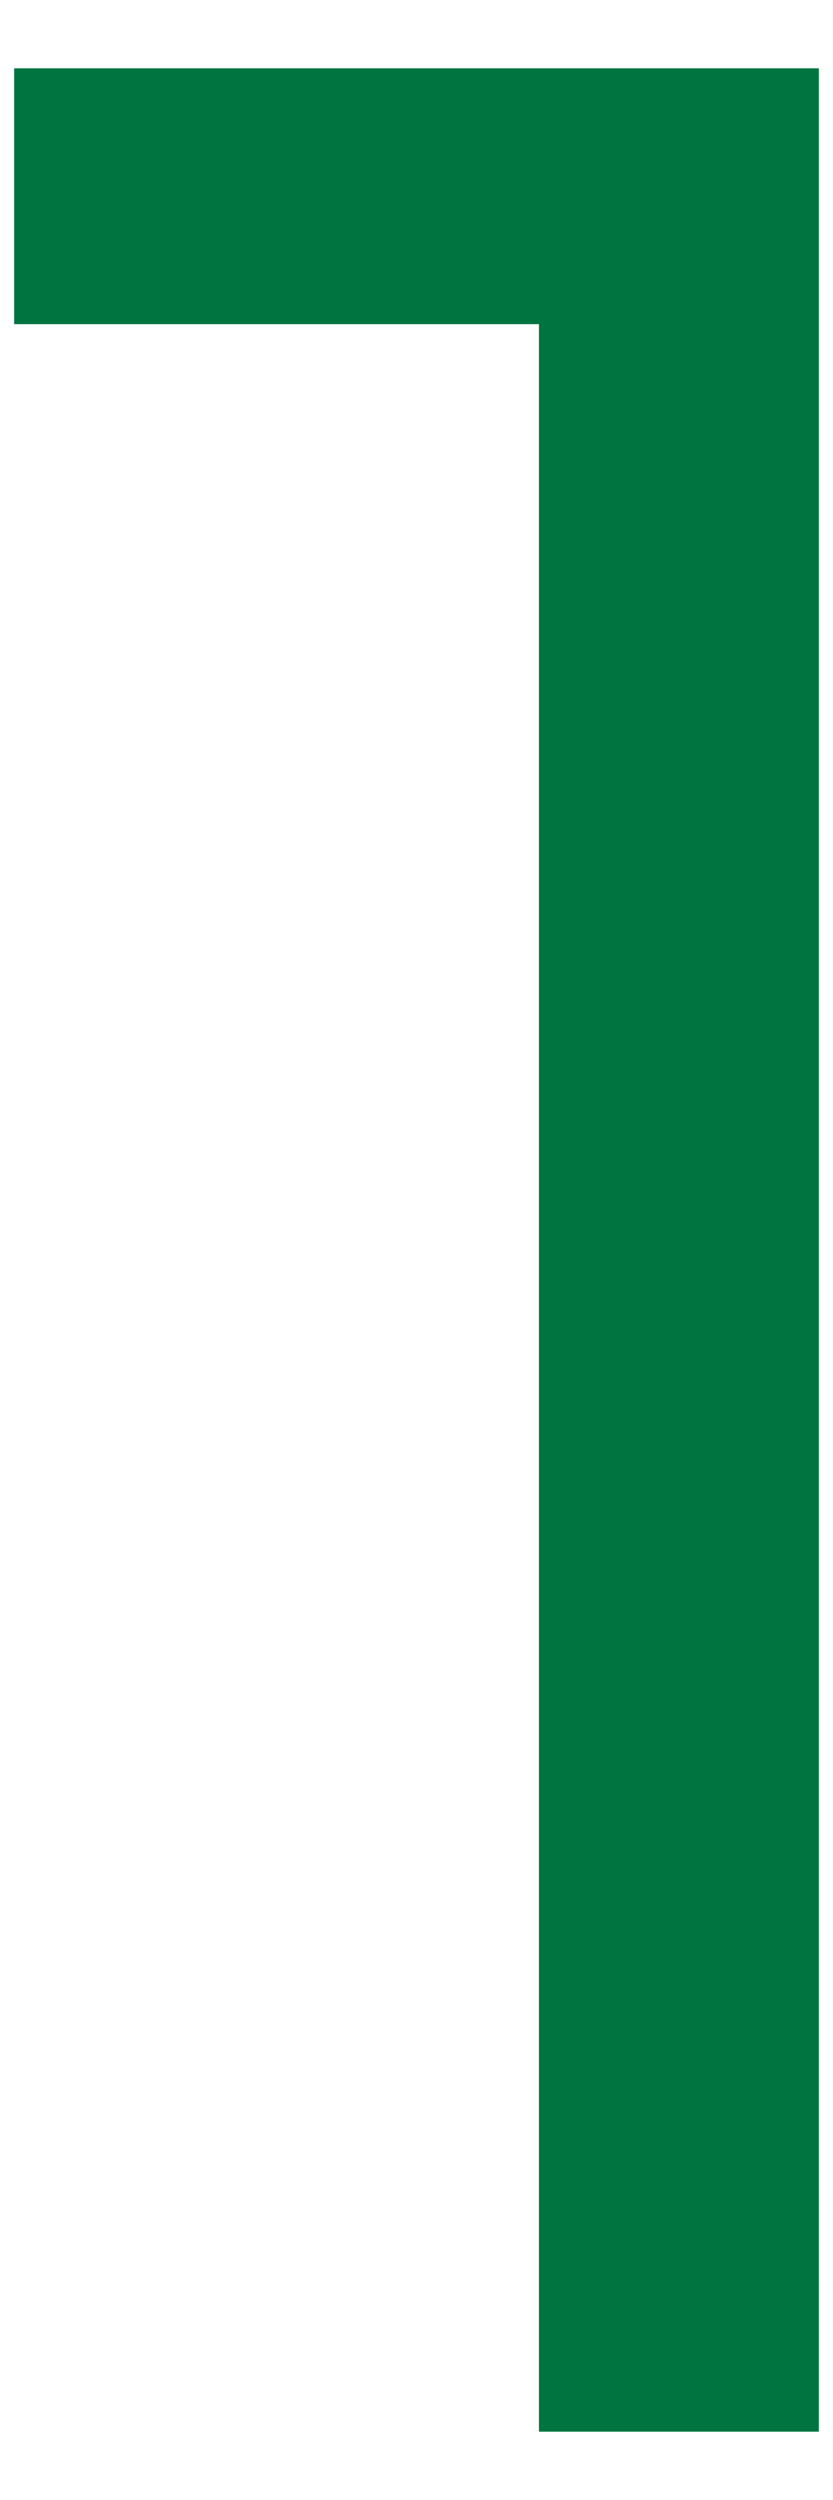
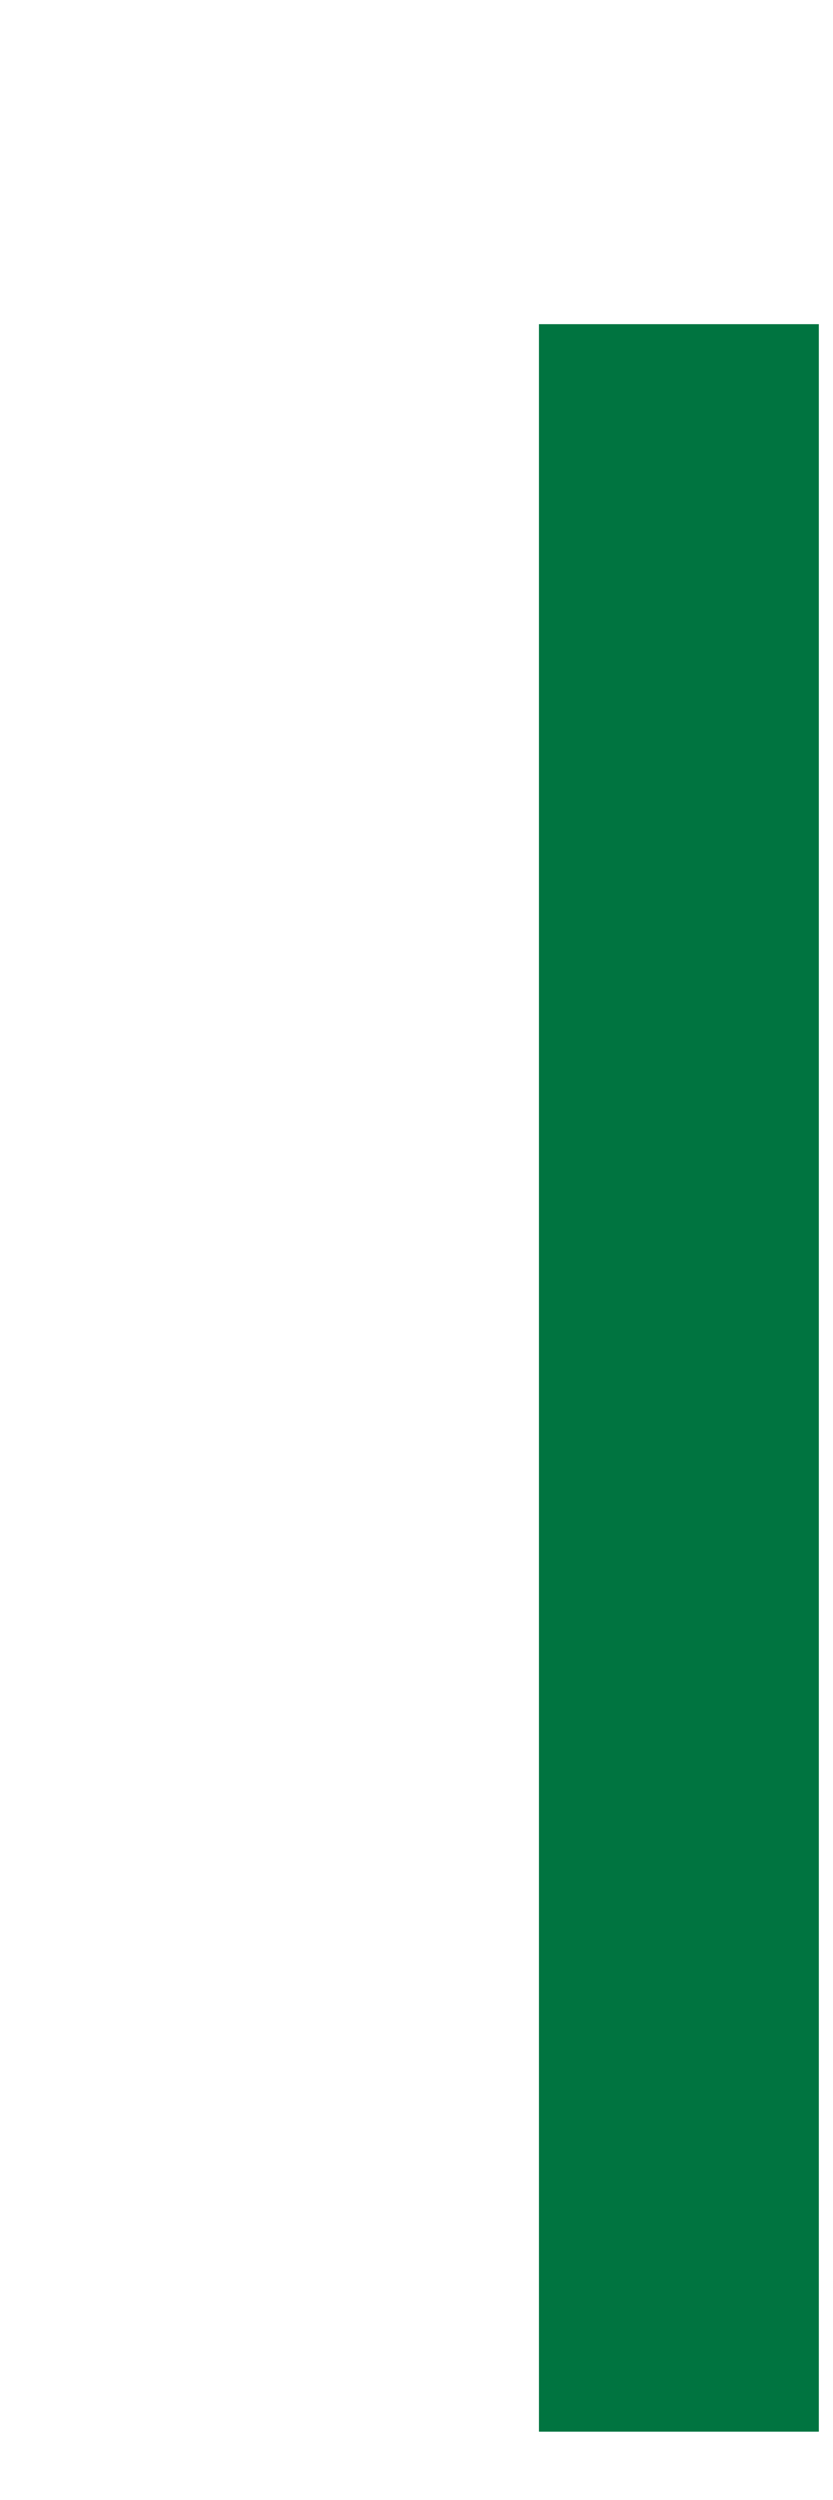
<svg xmlns="http://www.w3.org/2000/svg" width="10" height="30" viewBox="0 0 10 30">
  <g>
-     <path d="M.17,3.89V.82H9.83V29.18H6.47V3.89Z" style="fill: #007440" />
-     <rect width="10" height="30" style="fill: none" />
+     <path d="M.17,3.89H9.83V29.18H6.47V3.89Z" style="fill: #007440" />
  </g>
</svg>